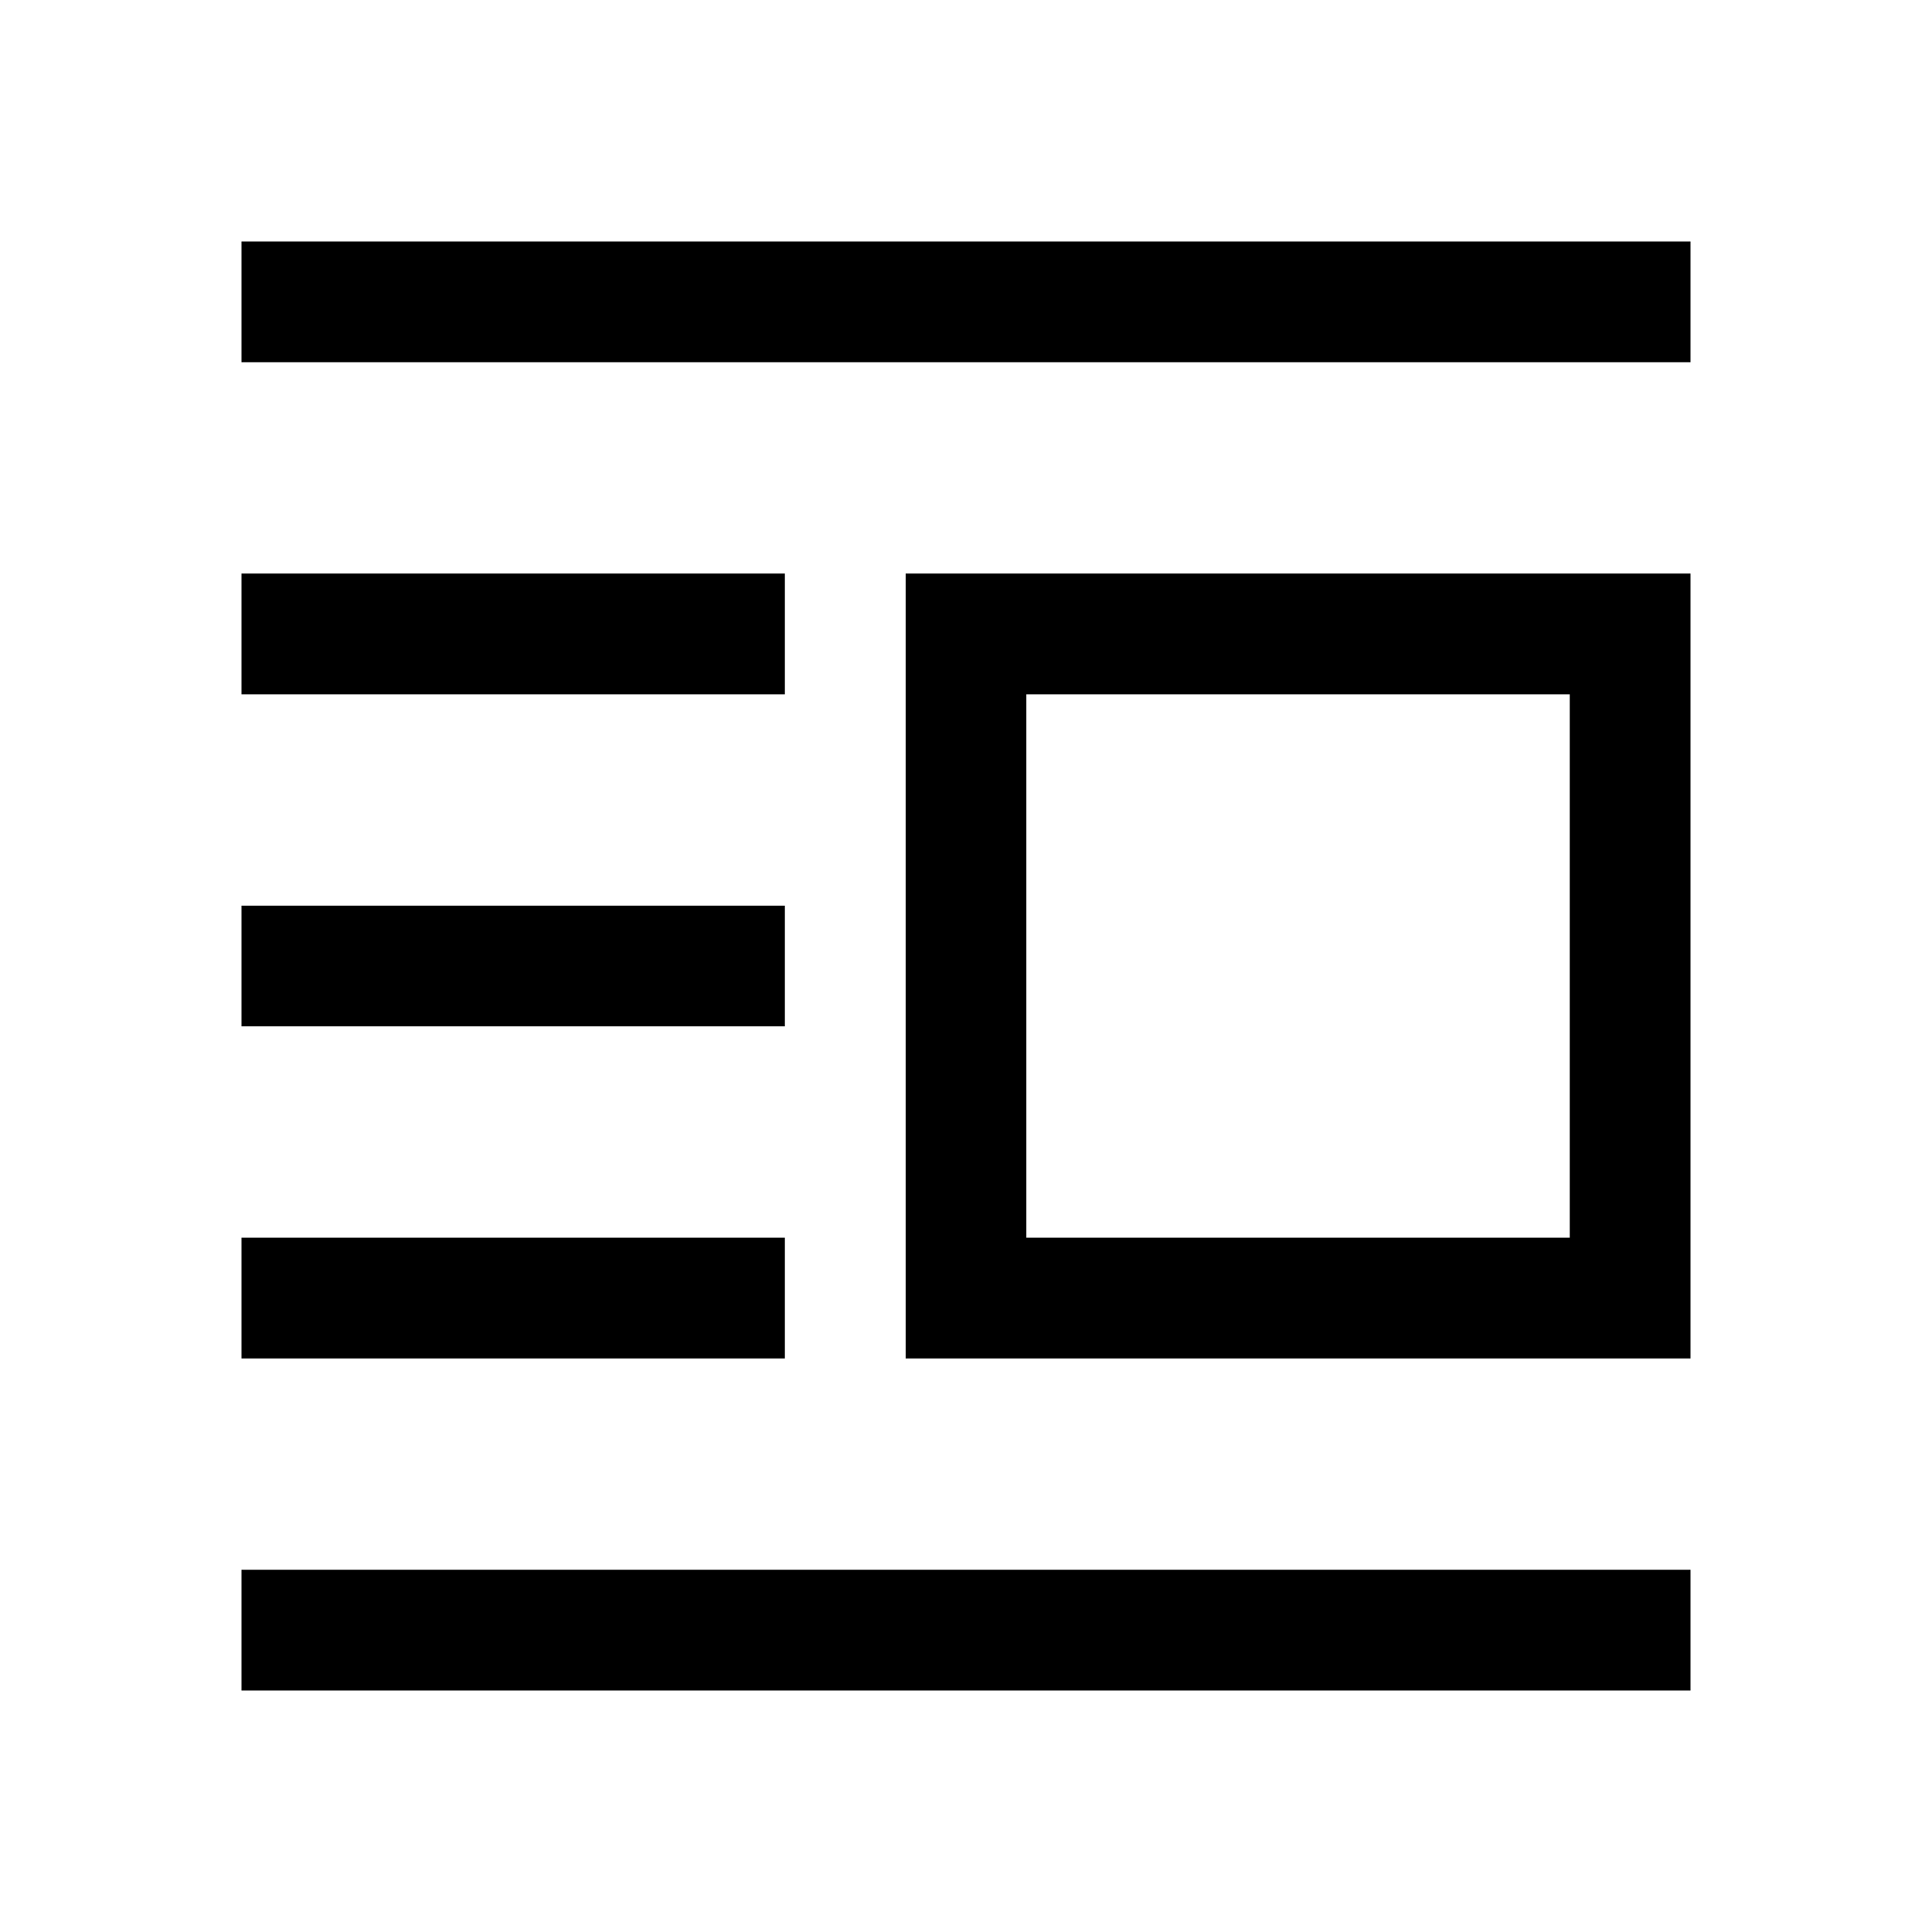
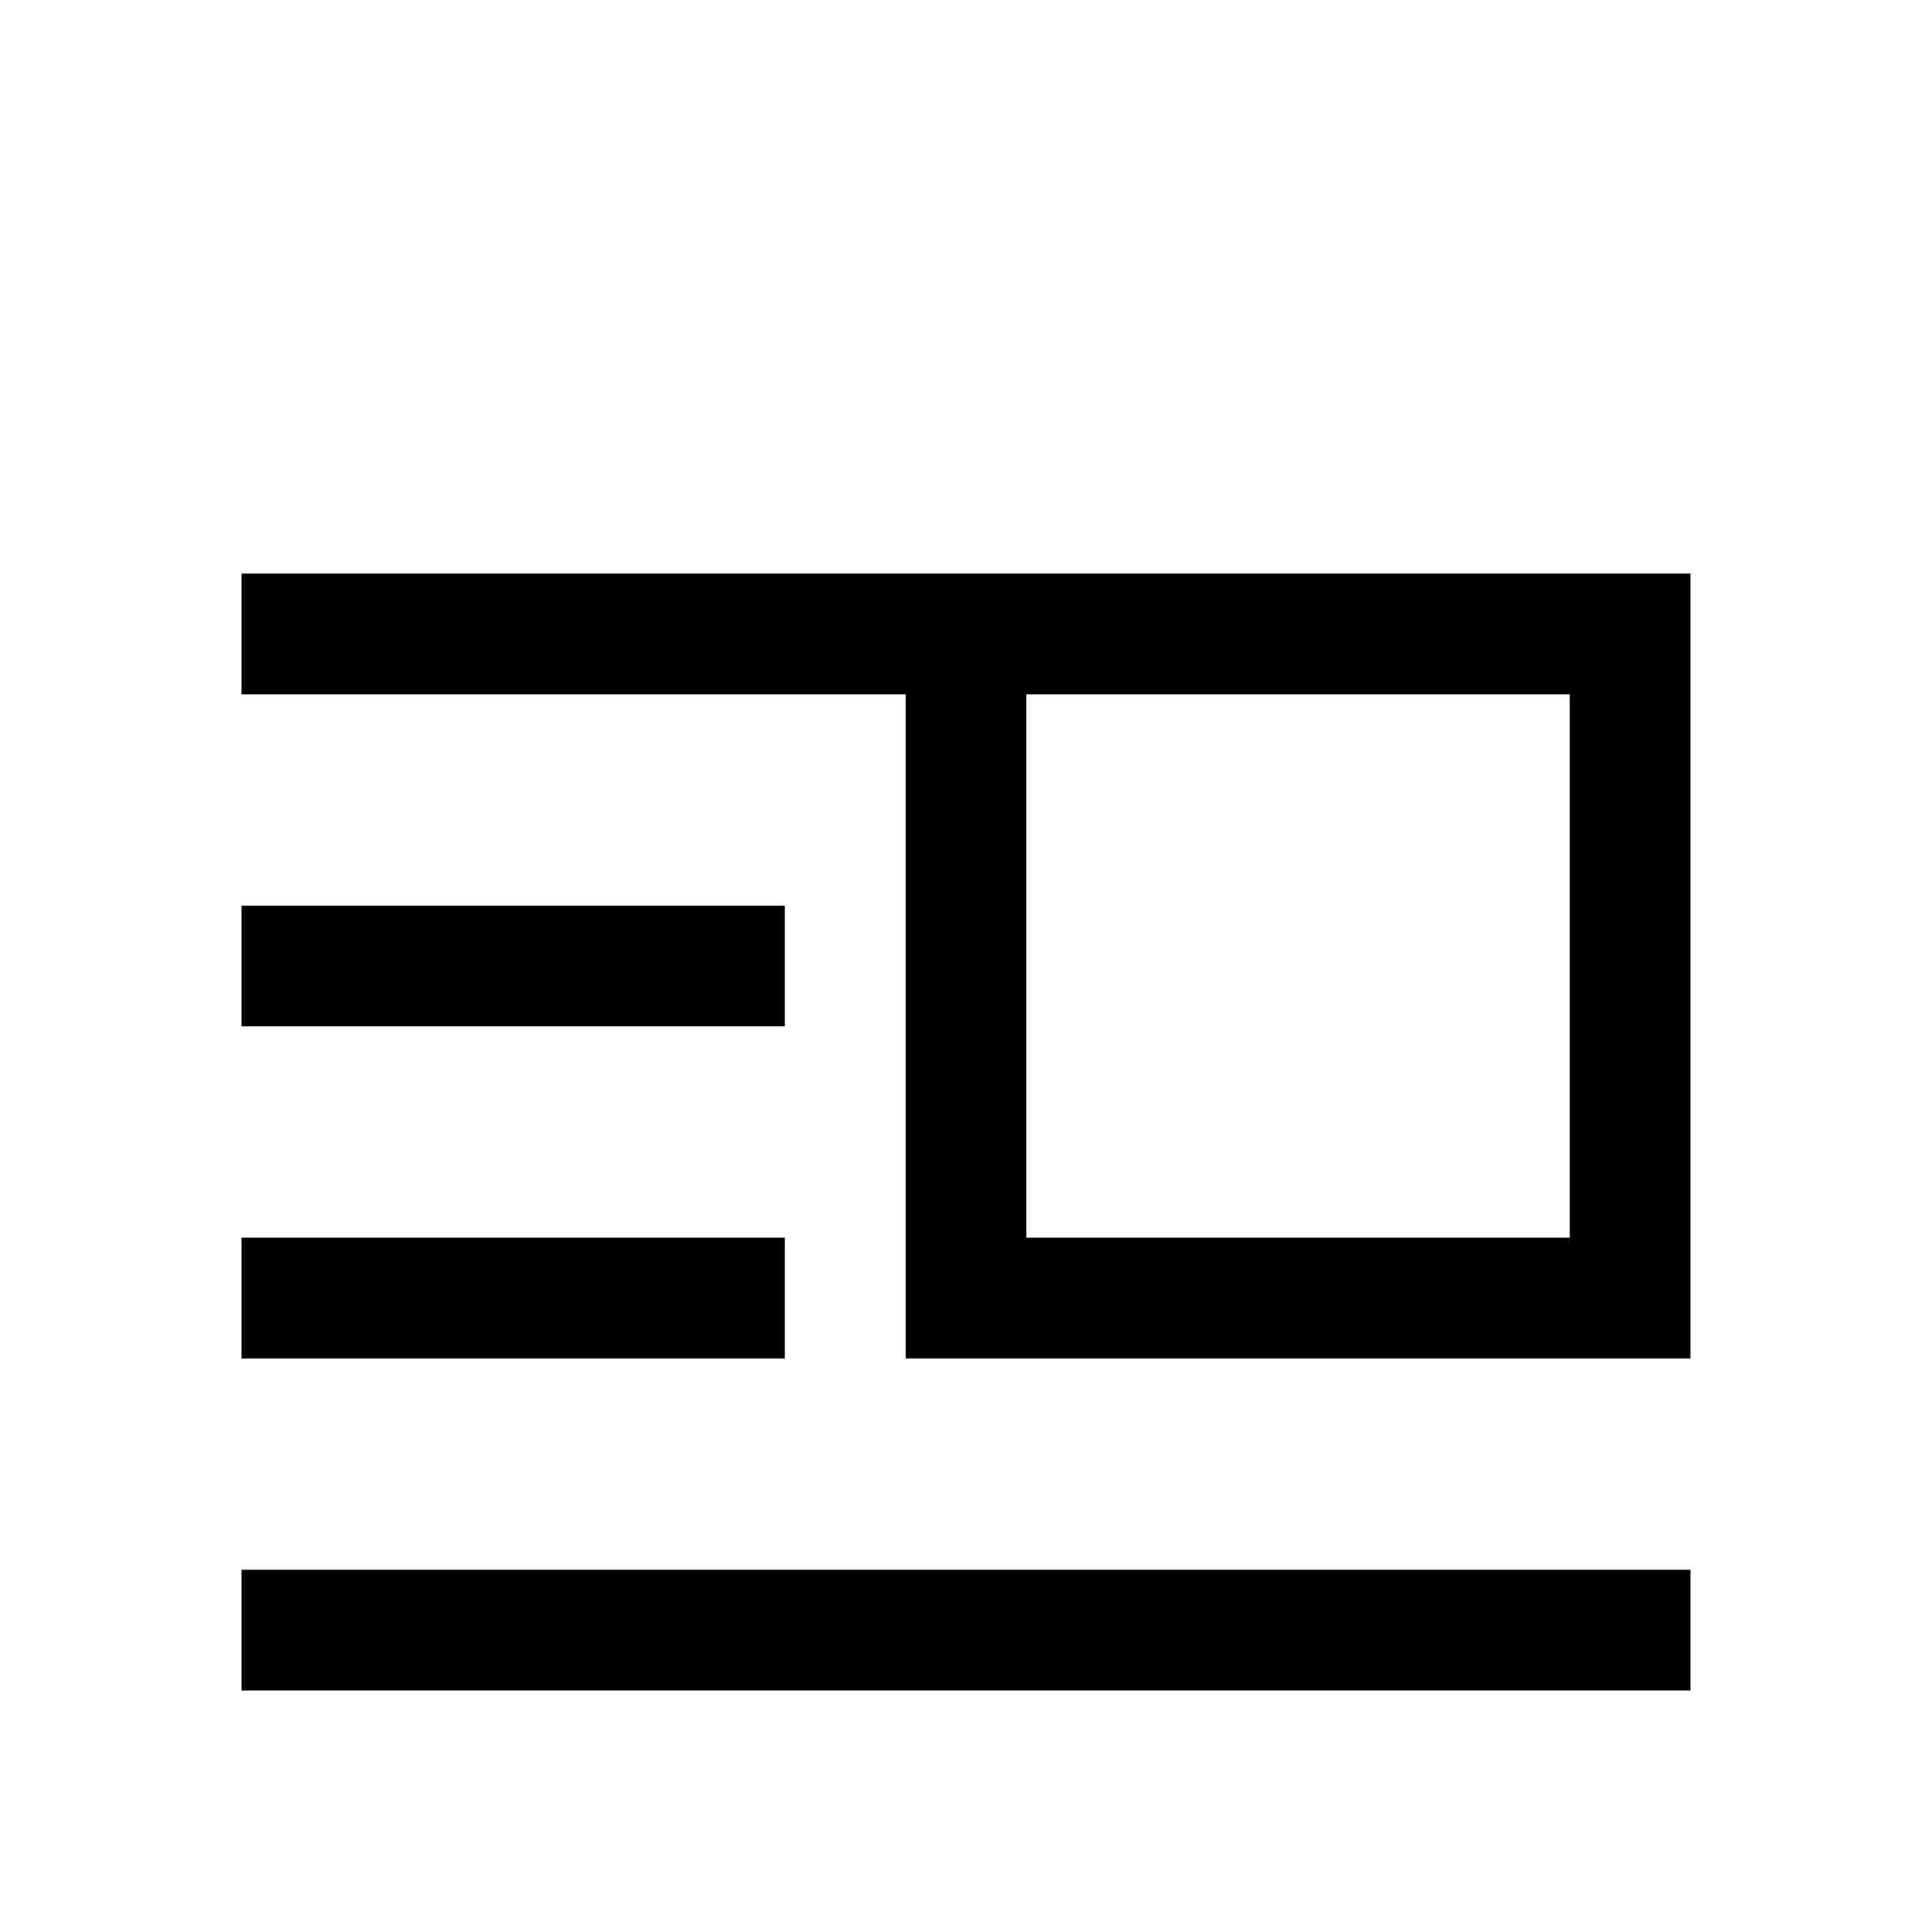
<svg xmlns="http://www.w3.org/2000/svg" width="48" height="48" viewBox="0 -960 960 960">
-   <path d="M450-285v-390h390v390H450Zm60-60h270v-270H510v270ZM120-120v-60h720v60H120Zm0-165v-60h270v60H120Zm0-165v-60h270v60H120Zm0-165v-60h270v60H120Zm0-165v-60h720v60H120Z" />
+   <path d="M450-285v-390h390v390H450Zm60-60h270v-270H510v270ZM120-120v-60h720v60H120Zm0-165v-60h270v60H120Zm0-165v-60h270v60H120Zm0-165v-60h270v60H120Zv-60h720v60H120Z" />
</svg>